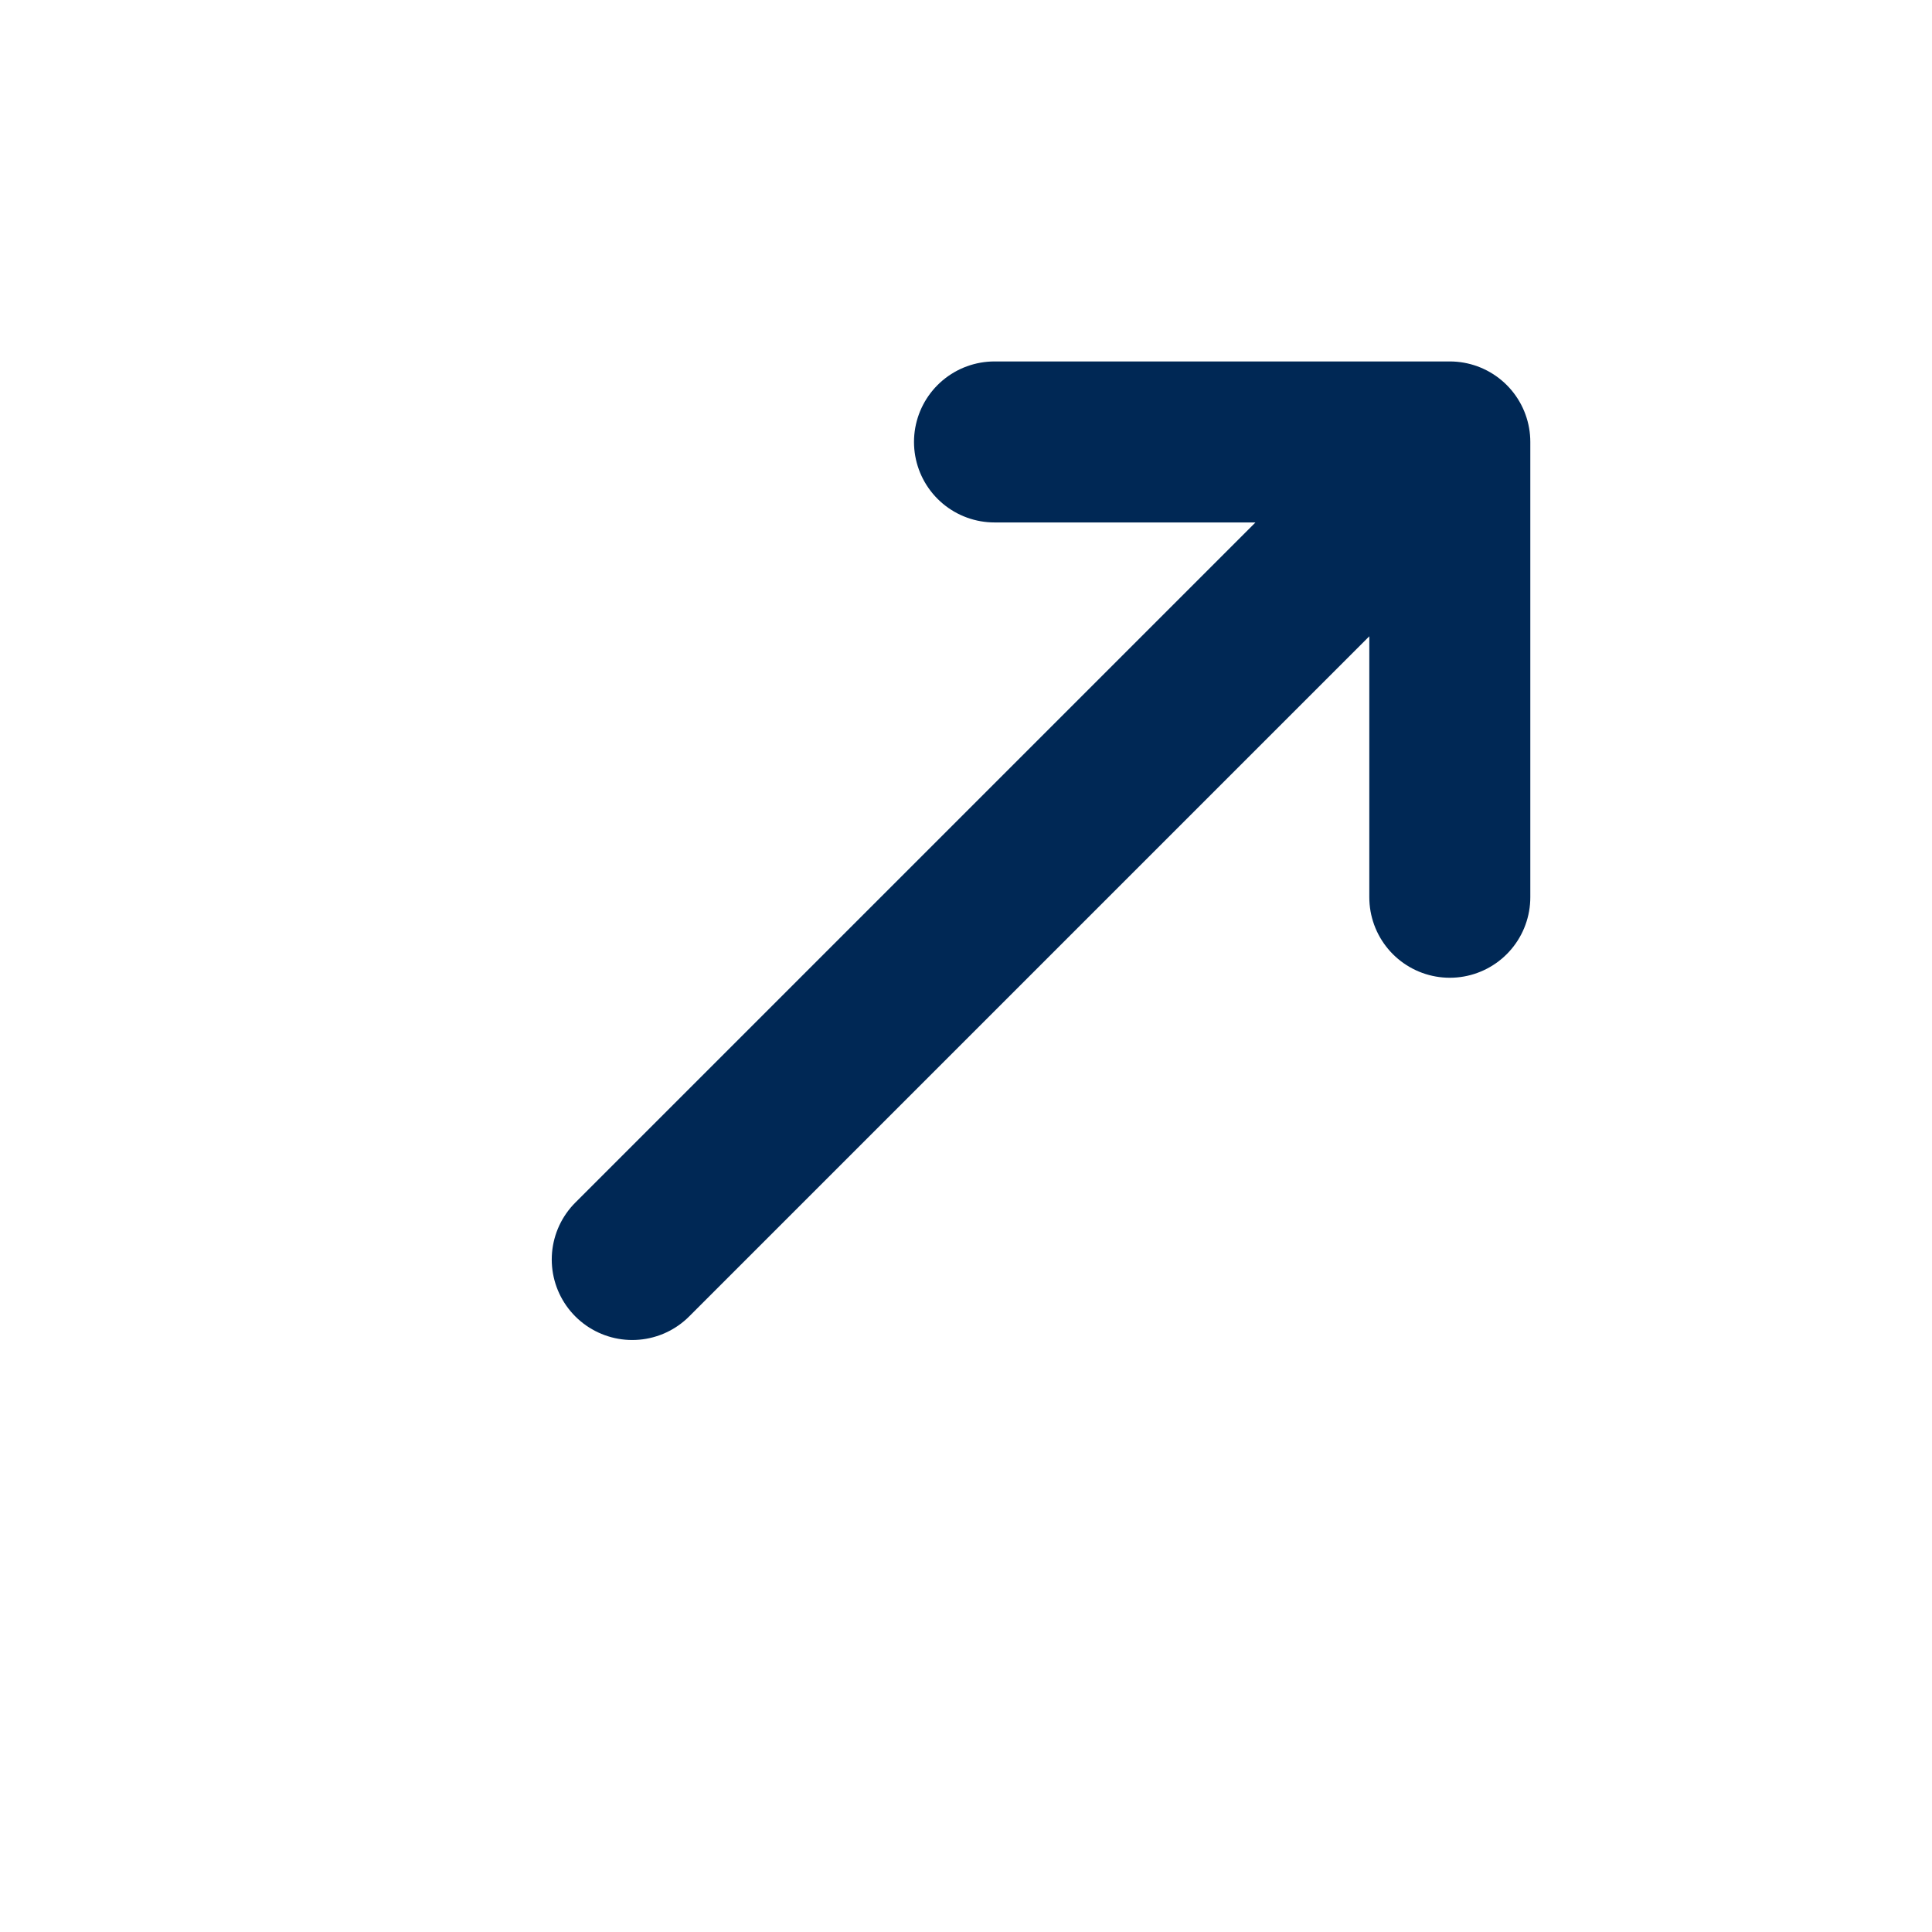
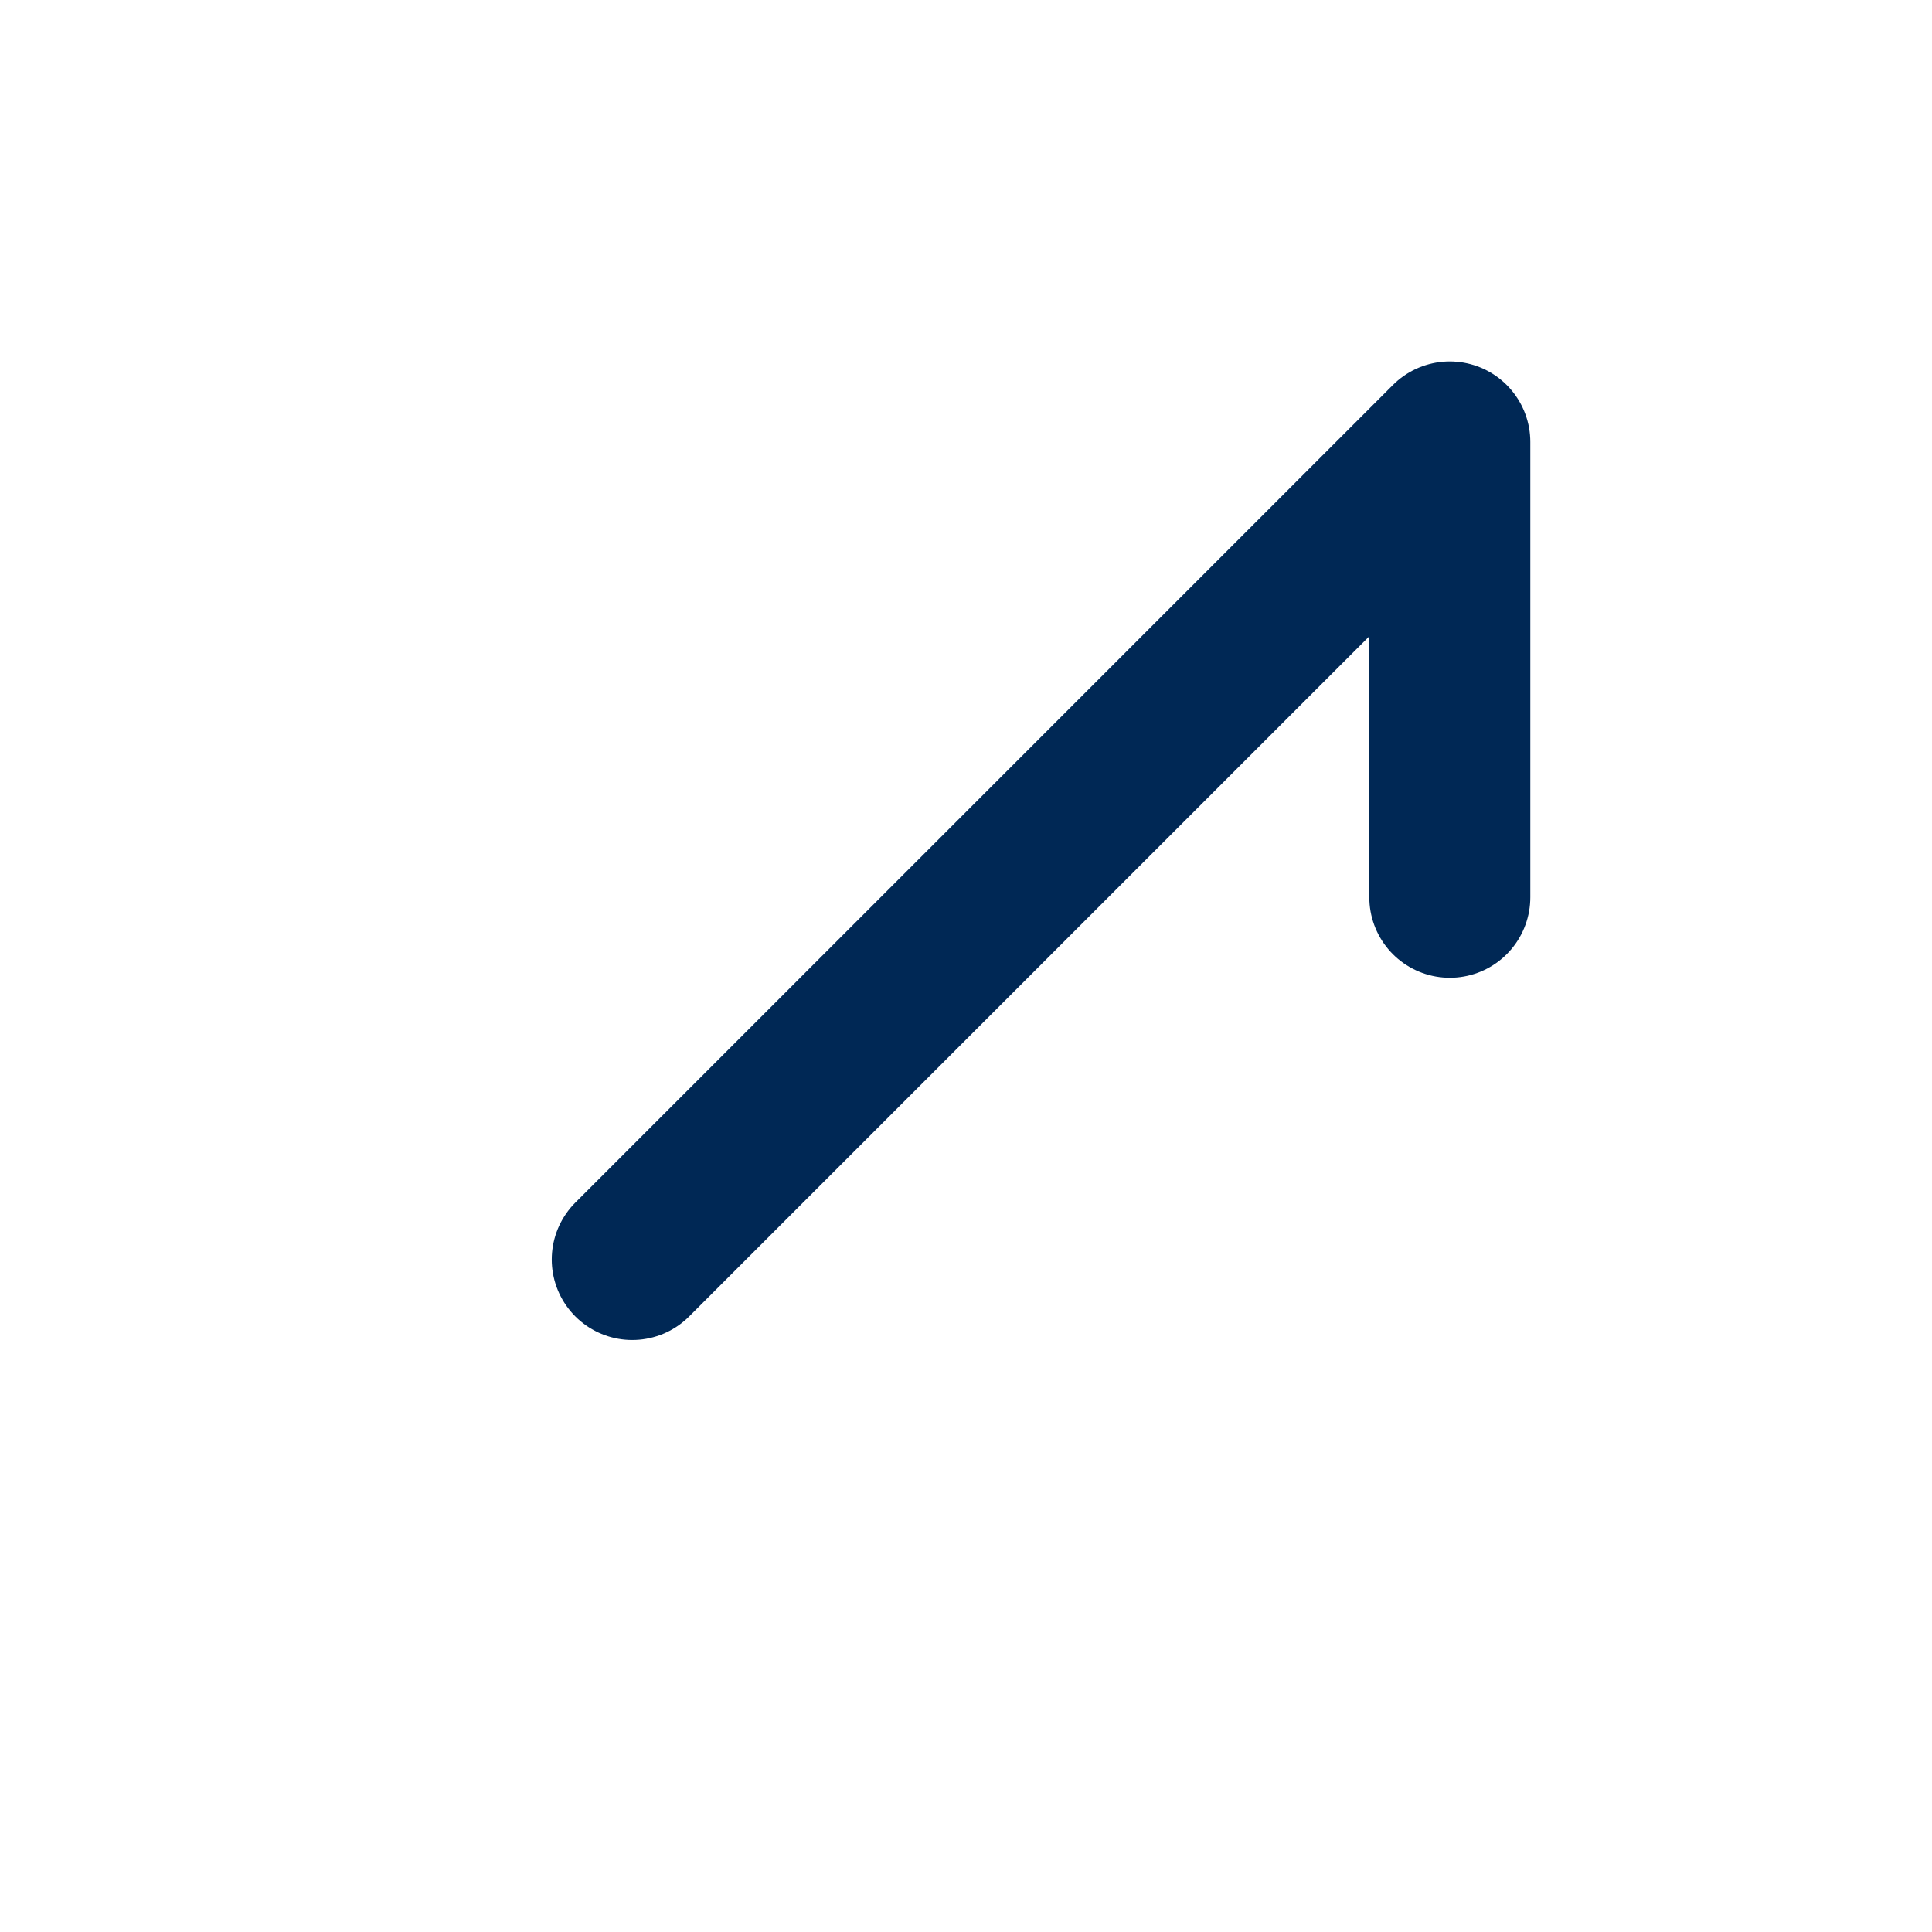
<svg xmlns="http://www.w3.org/2000/svg" width="24" height="24" viewBox="0 0 24 24" fill="none">
-   <path d="M12.354 5.49H18.01M18.01 5.49V11.146M18.01 5.49C18.01 5.49 12.096 11.404 7.854 15.646" stroke="#002855" stroke-width="2" stroke-linecap="round" stroke-linejoin="round" />
+   <path d="M12.354 5.49M18.01 5.49V11.146M18.01 5.49C18.01 5.49 12.096 11.404 7.854 15.646" stroke="#002855" stroke-width="2" stroke-linecap="round" stroke-linejoin="round" />
</svg>